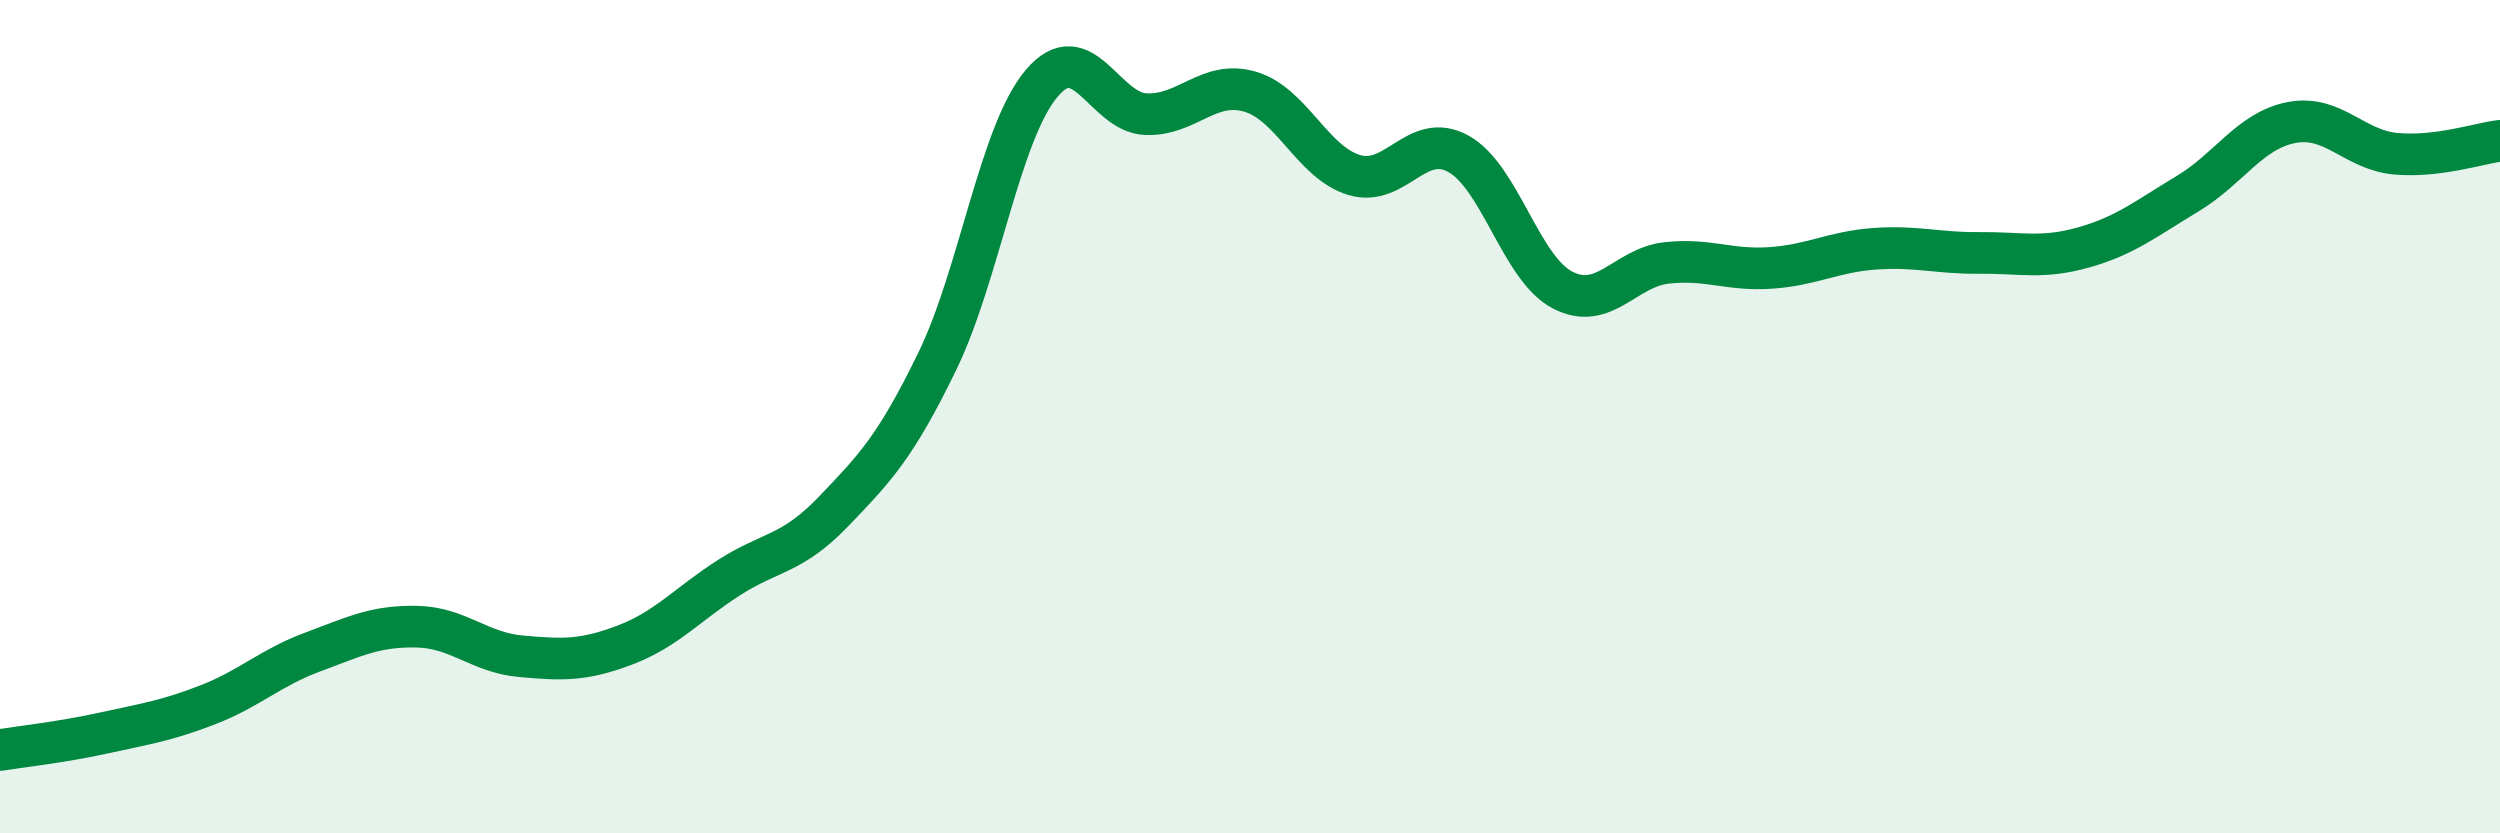
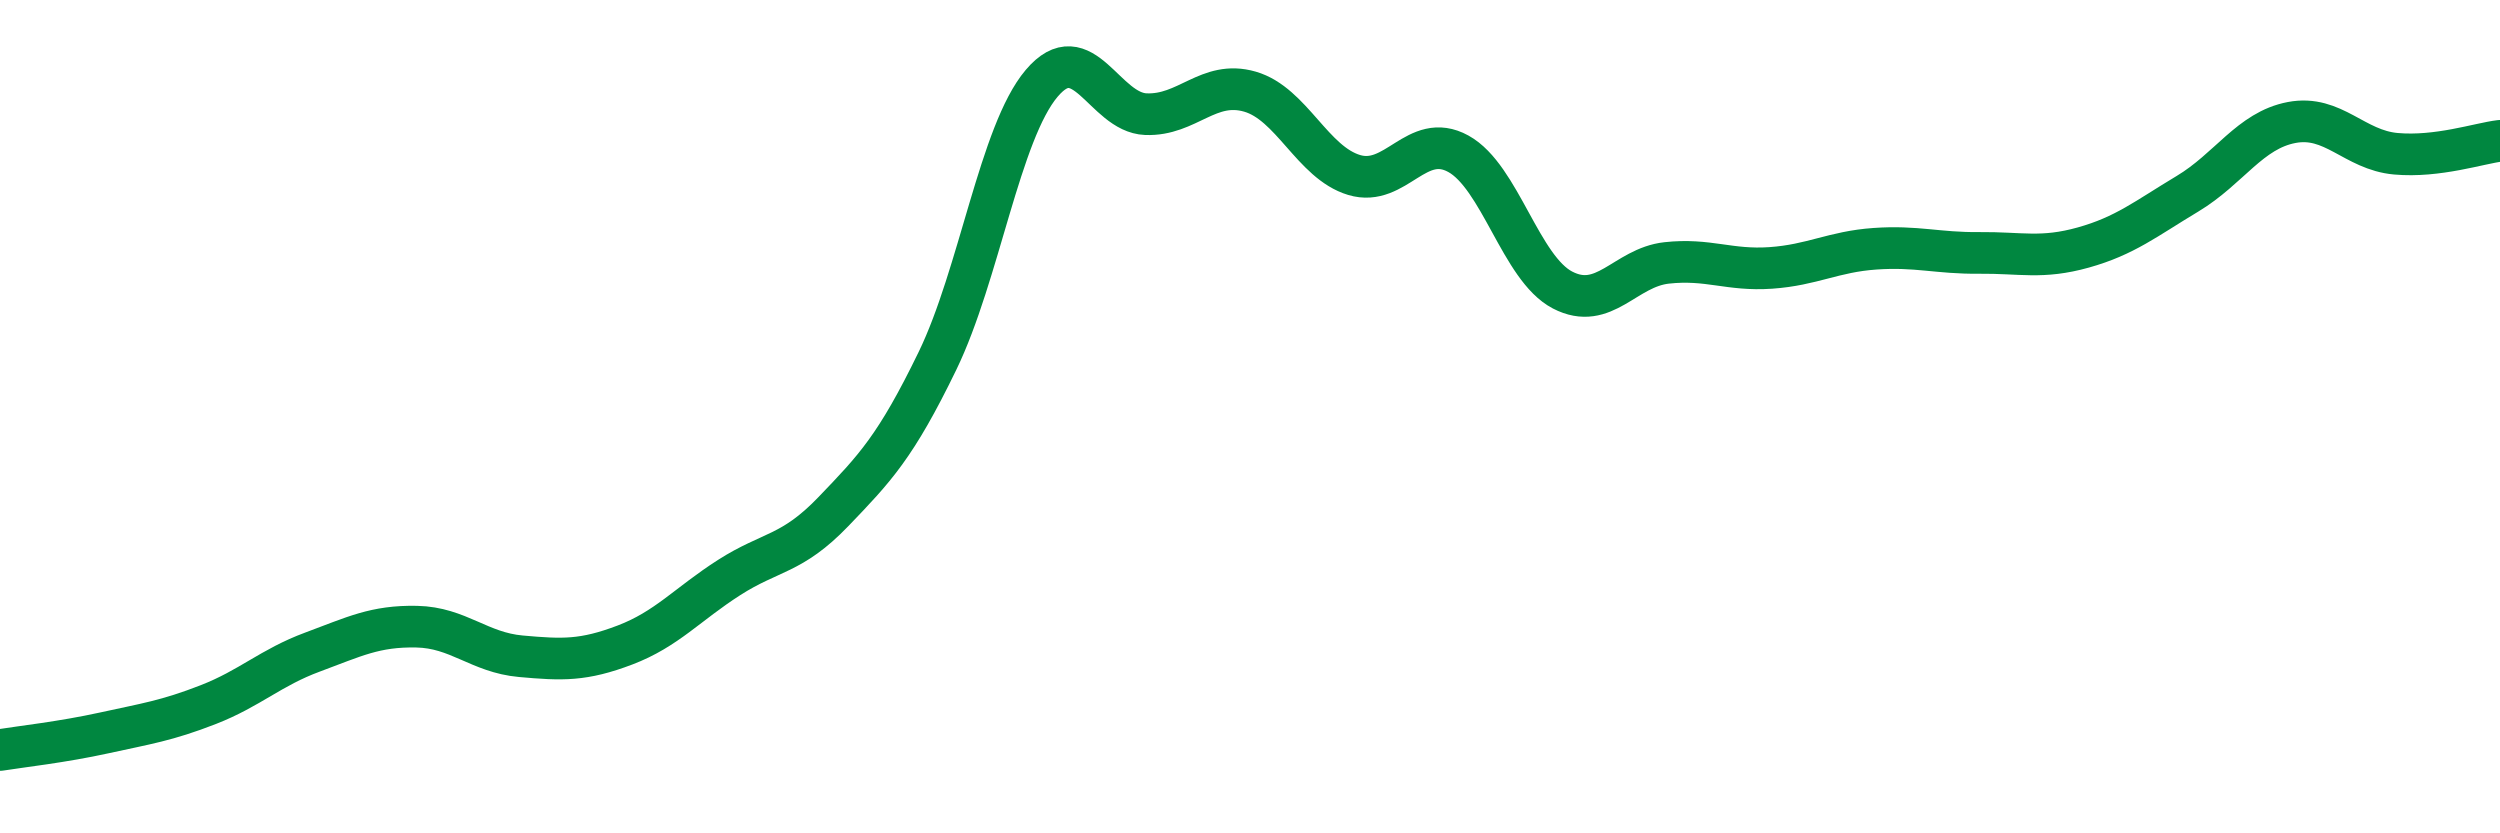
<svg xmlns="http://www.w3.org/2000/svg" width="60" height="20" viewBox="0 0 60 20">
-   <path d="M 0,18 C 0.5,17.92 1.5,17.81 2.5,17.59 C 3.5,17.37 4,17.3 5,16.91 C 6,16.52 6.5,16.02 7.5,15.65 C 8.5,15.28 9,15.02 10,15.04 C 11,15.06 11.5,15.66 12.5,15.75 C 13.5,15.84 14,15.86 15,15.48 C 16,15.1 16.5,14.5 17.5,13.86 C 18.5,13.22 19,13.32 20,12.28 C 21,11.24 21.5,10.72 22.5,8.66 C 23.5,6.6 24,3.18 25,2 C 26,0.82 26.5,2.7 27.5,2.74 C 28.5,2.78 29,1.91 30,2.2 C 31,2.49 31.5,3.9 32.5,4.2 C 33.5,4.5 34,3.14 35,3.69 C 36,4.24 36.5,6.44 37.5,6.96 C 38.5,7.48 39,6.42 40,6.31 C 41,6.2 41.5,6.5 42.5,6.43 C 43.5,6.36 44,6.04 45,5.97 C 46,5.9 46.5,6.08 47.5,6.07 C 48.5,6.06 49,6.22 50,5.94 C 51,5.66 51.5,5.25 52.5,4.65 C 53.5,4.05 54,3.13 55,2.94 C 56,2.75 56.5,3.6 57.5,3.69 C 58.5,3.78 59.5,3.44 60,3.38L60 20L0 20Z" fill="#008740" opacity="0.1" stroke-linecap="round" stroke-linejoin="round" />
  <path d="M 0,18 C 0.5,17.92 1.5,17.81 2.5,17.59 C 3.5,17.37 4,17.3 5,16.91 C 6,16.52 6.5,16.02 7.5,15.65 C 8.5,15.28 9,15.02 10,15.04 C 11,15.06 11.5,15.66 12.5,15.75 C 13.5,15.84 14,15.86 15,15.48 C 16,15.1 16.5,14.5 17.5,13.86 C 18.5,13.22 19,13.32 20,12.28 C 21,11.24 21.5,10.72 22.5,8.66 C 23.5,6.6 24,3.18 25,2 C 26,0.82 26.5,2.7 27.5,2.74 C 28.5,2.78 29,1.91 30,2.2 C 31,2.49 31.5,3.9 32.5,4.2 C 33.5,4.5 34,3.14 35,3.69 C 36,4.24 36.5,6.44 37.5,6.96 C 38.5,7.48 39,6.42 40,6.31 C 41,6.2 41.5,6.5 42.5,6.43 C 43.5,6.36 44,6.04 45,5.97 C 46,5.9 46.5,6.08 47.5,6.07 C 48.5,6.06 49,6.22 50,5.94 C 51,5.66 51.5,5.25 52.5,4.65 C 53.5,4.05 54,3.13 55,2.94 C 56,2.75 56.5,3.6 57.5,3.69 C 58.5,3.78 59.5,3.44 60,3.38" stroke="#008740" stroke-width="1" fill="none" stroke-linecap="round" stroke-linejoin="round" />
</svg>